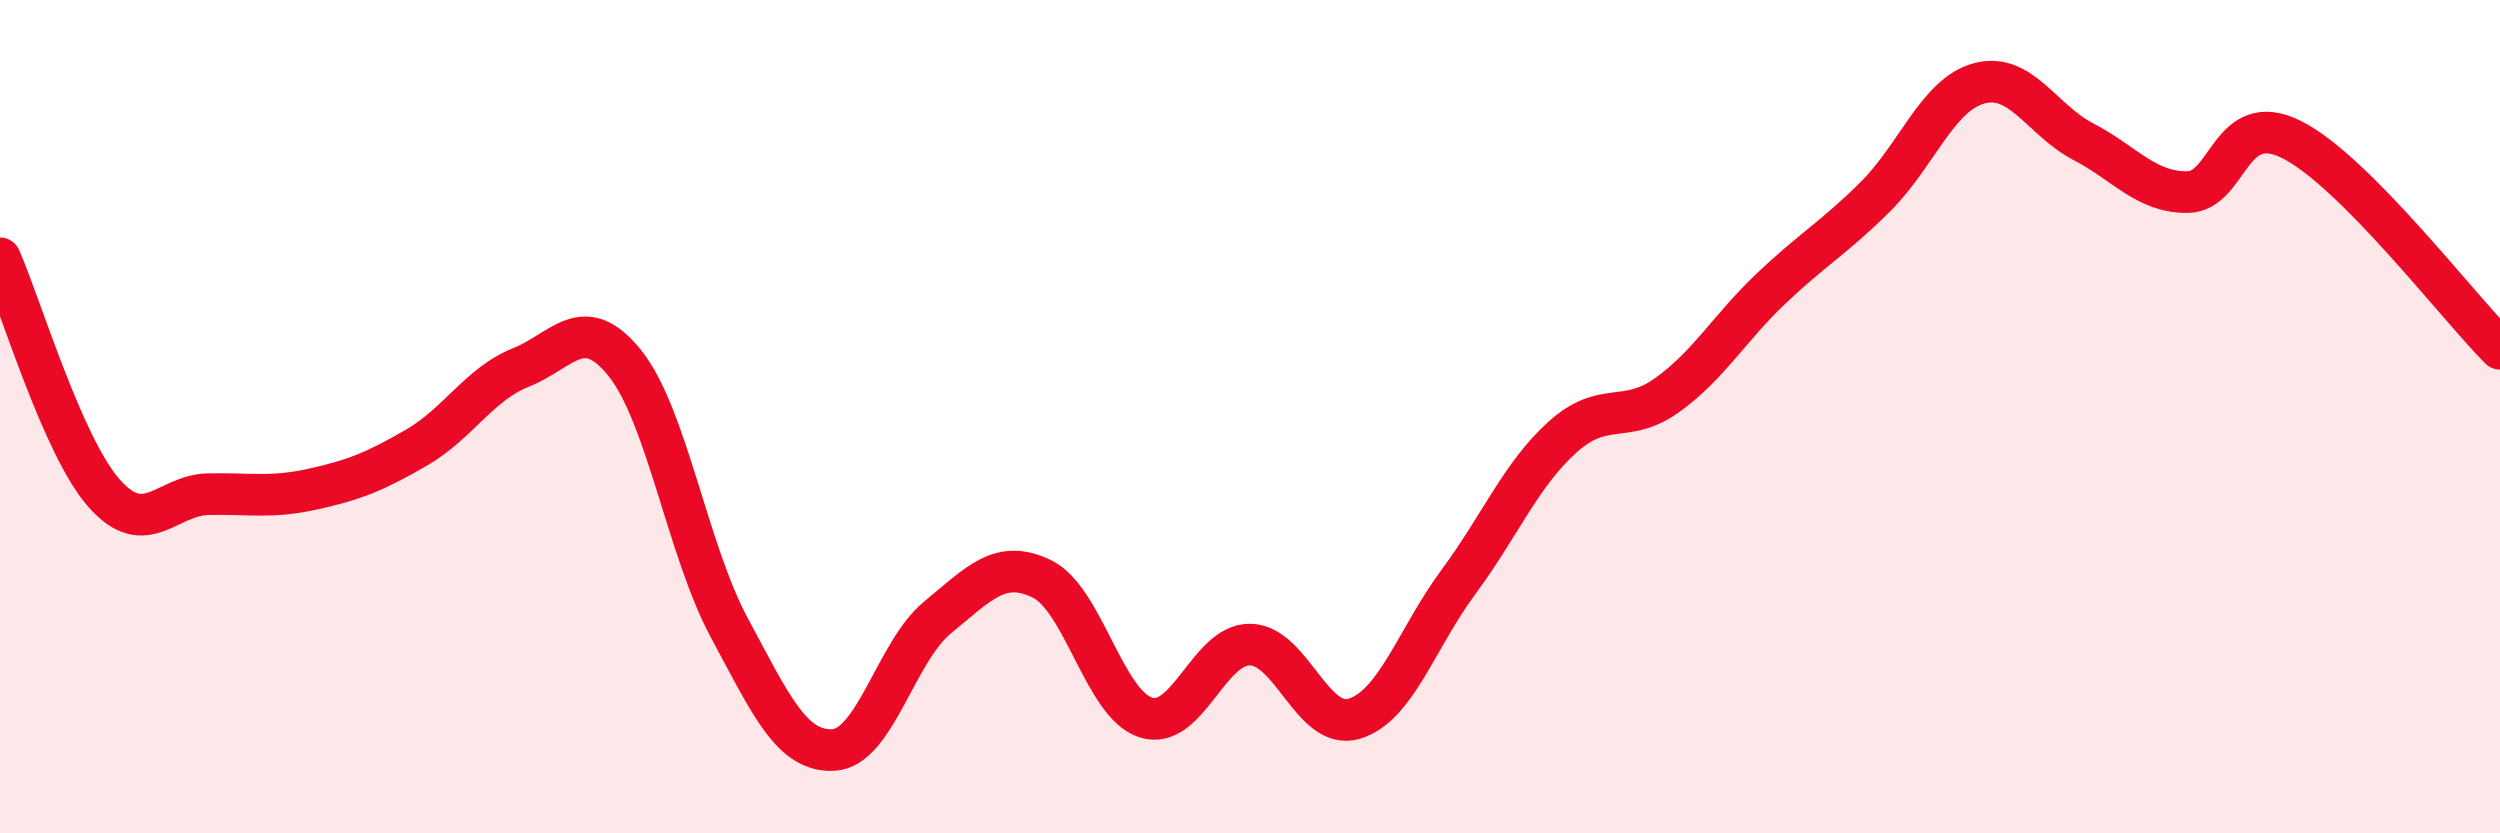
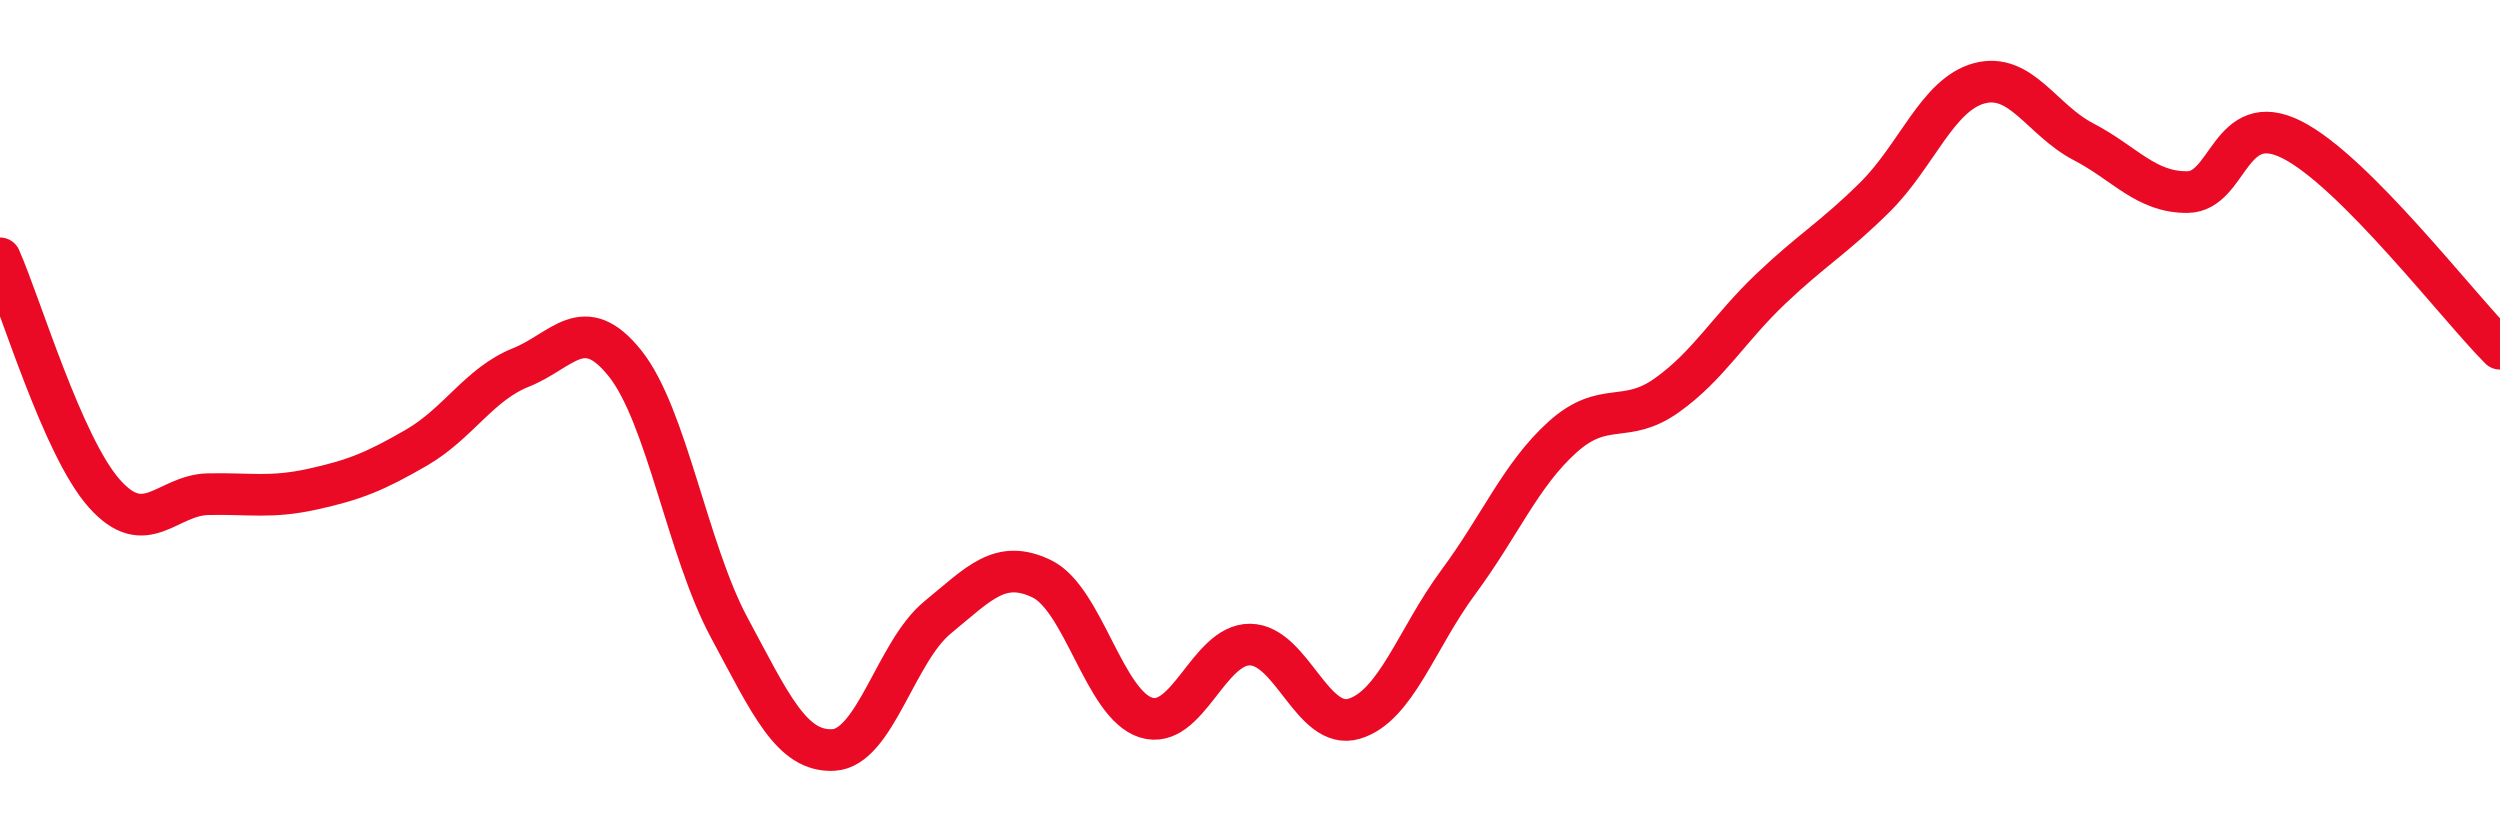
<svg xmlns="http://www.w3.org/2000/svg" width="60" height="20" viewBox="0 0 60 20">
-   <path d="M 0,6.2 C 0.5,7.33 1.5,10.71 2.5,11.84 C 3.5,12.97 4,11.88 5,11.86 C 6,11.84 6.5,11.96 7.5,11.74 C 8.5,11.52 9,11.32 10,10.74 C 11,10.16 11.5,9.22 12.5,8.82 C 13.5,8.42 14,7.47 15,8.72 C 16,9.97 16.5,13.2 17.5,15.06 C 18.5,16.92 19,18.05 20,18 C 21,17.95 21.5,15.64 22.5,14.82 C 23.5,14 24,13.41 25,13.89 C 26,14.37 26.5,16.9 27.5,17.22 C 28.5,17.54 29,15.46 30,15.47 C 31,15.48 31.5,17.55 32.5,17.25 C 33.5,16.95 34,15.32 35,13.97 C 36,12.62 36.5,11.39 37.5,10.49 C 38.5,9.59 39,10.2 40,9.49 C 41,8.78 41.5,7.88 42.5,6.93 C 43.5,5.98 44,5.72 45,4.73 C 46,3.74 46.5,2.27 47.5,2 C 48.5,1.73 49,2.88 50,3.4 C 51,3.92 51.5,4.62 52.5,4.61 C 53.5,4.6 53.5,2.6 55,3.35 C 56.5,4.1 59,7.37 60,8.37L60 20L0 20Z" fill="#EB0A25" opacity="0.1" stroke-linecap="round" stroke-linejoin="round" />
  <path d="M 0,6.2 C 0.5,7.33 1.5,10.71 2.5,11.84 C 3.5,12.97 4,11.88 5,11.86 C 6,11.84 6.5,11.96 7.5,11.74 C 8.5,11.52 9,11.32 10,10.74 C 11,10.16 11.5,9.22 12.5,8.82 C 13.5,8.42 14,7.47 15,8.72 C 16,9.97 16.5,13.2 17.5,15.06 C 18.5,16.92 19,18.05 20,18 C 21,17.95 21.5,15.64 22.5,14.82 C 23.5,14 24,13.41 25,13.89 C 26,14.37 26.5,16.9 27.5,17.22 C 28.5,17.54 29,15.46 30,15.47 C 31,15.48 31.5,17.55 32.5,17.25 C 33.5,16.95 34,15.32 35,13.97 C 36,12.62 36.5,11.39 37.5,10.49 C 38.5,9.59 39,10.2 40,9.49 C 41,8.78 41.5,7.88 42.5,6.93 C 43.5,5.98 44,5.72 45,4.73 C 46,3.74 46.5,2.27 47.5,2 C 48.5,1.73 49,2.88 50,3.4 C 51,3.92 51.5,4.62 52.5,4.61 C 53.5,4.6 53.5,2.6 55,3.35 C 56.5,4.1 59,7.37 60,8.37" stroke="#EB0A25" stroke-width="1" fill="none" stroke-linecap="round" stroke-linejoin="round" />
</svg>